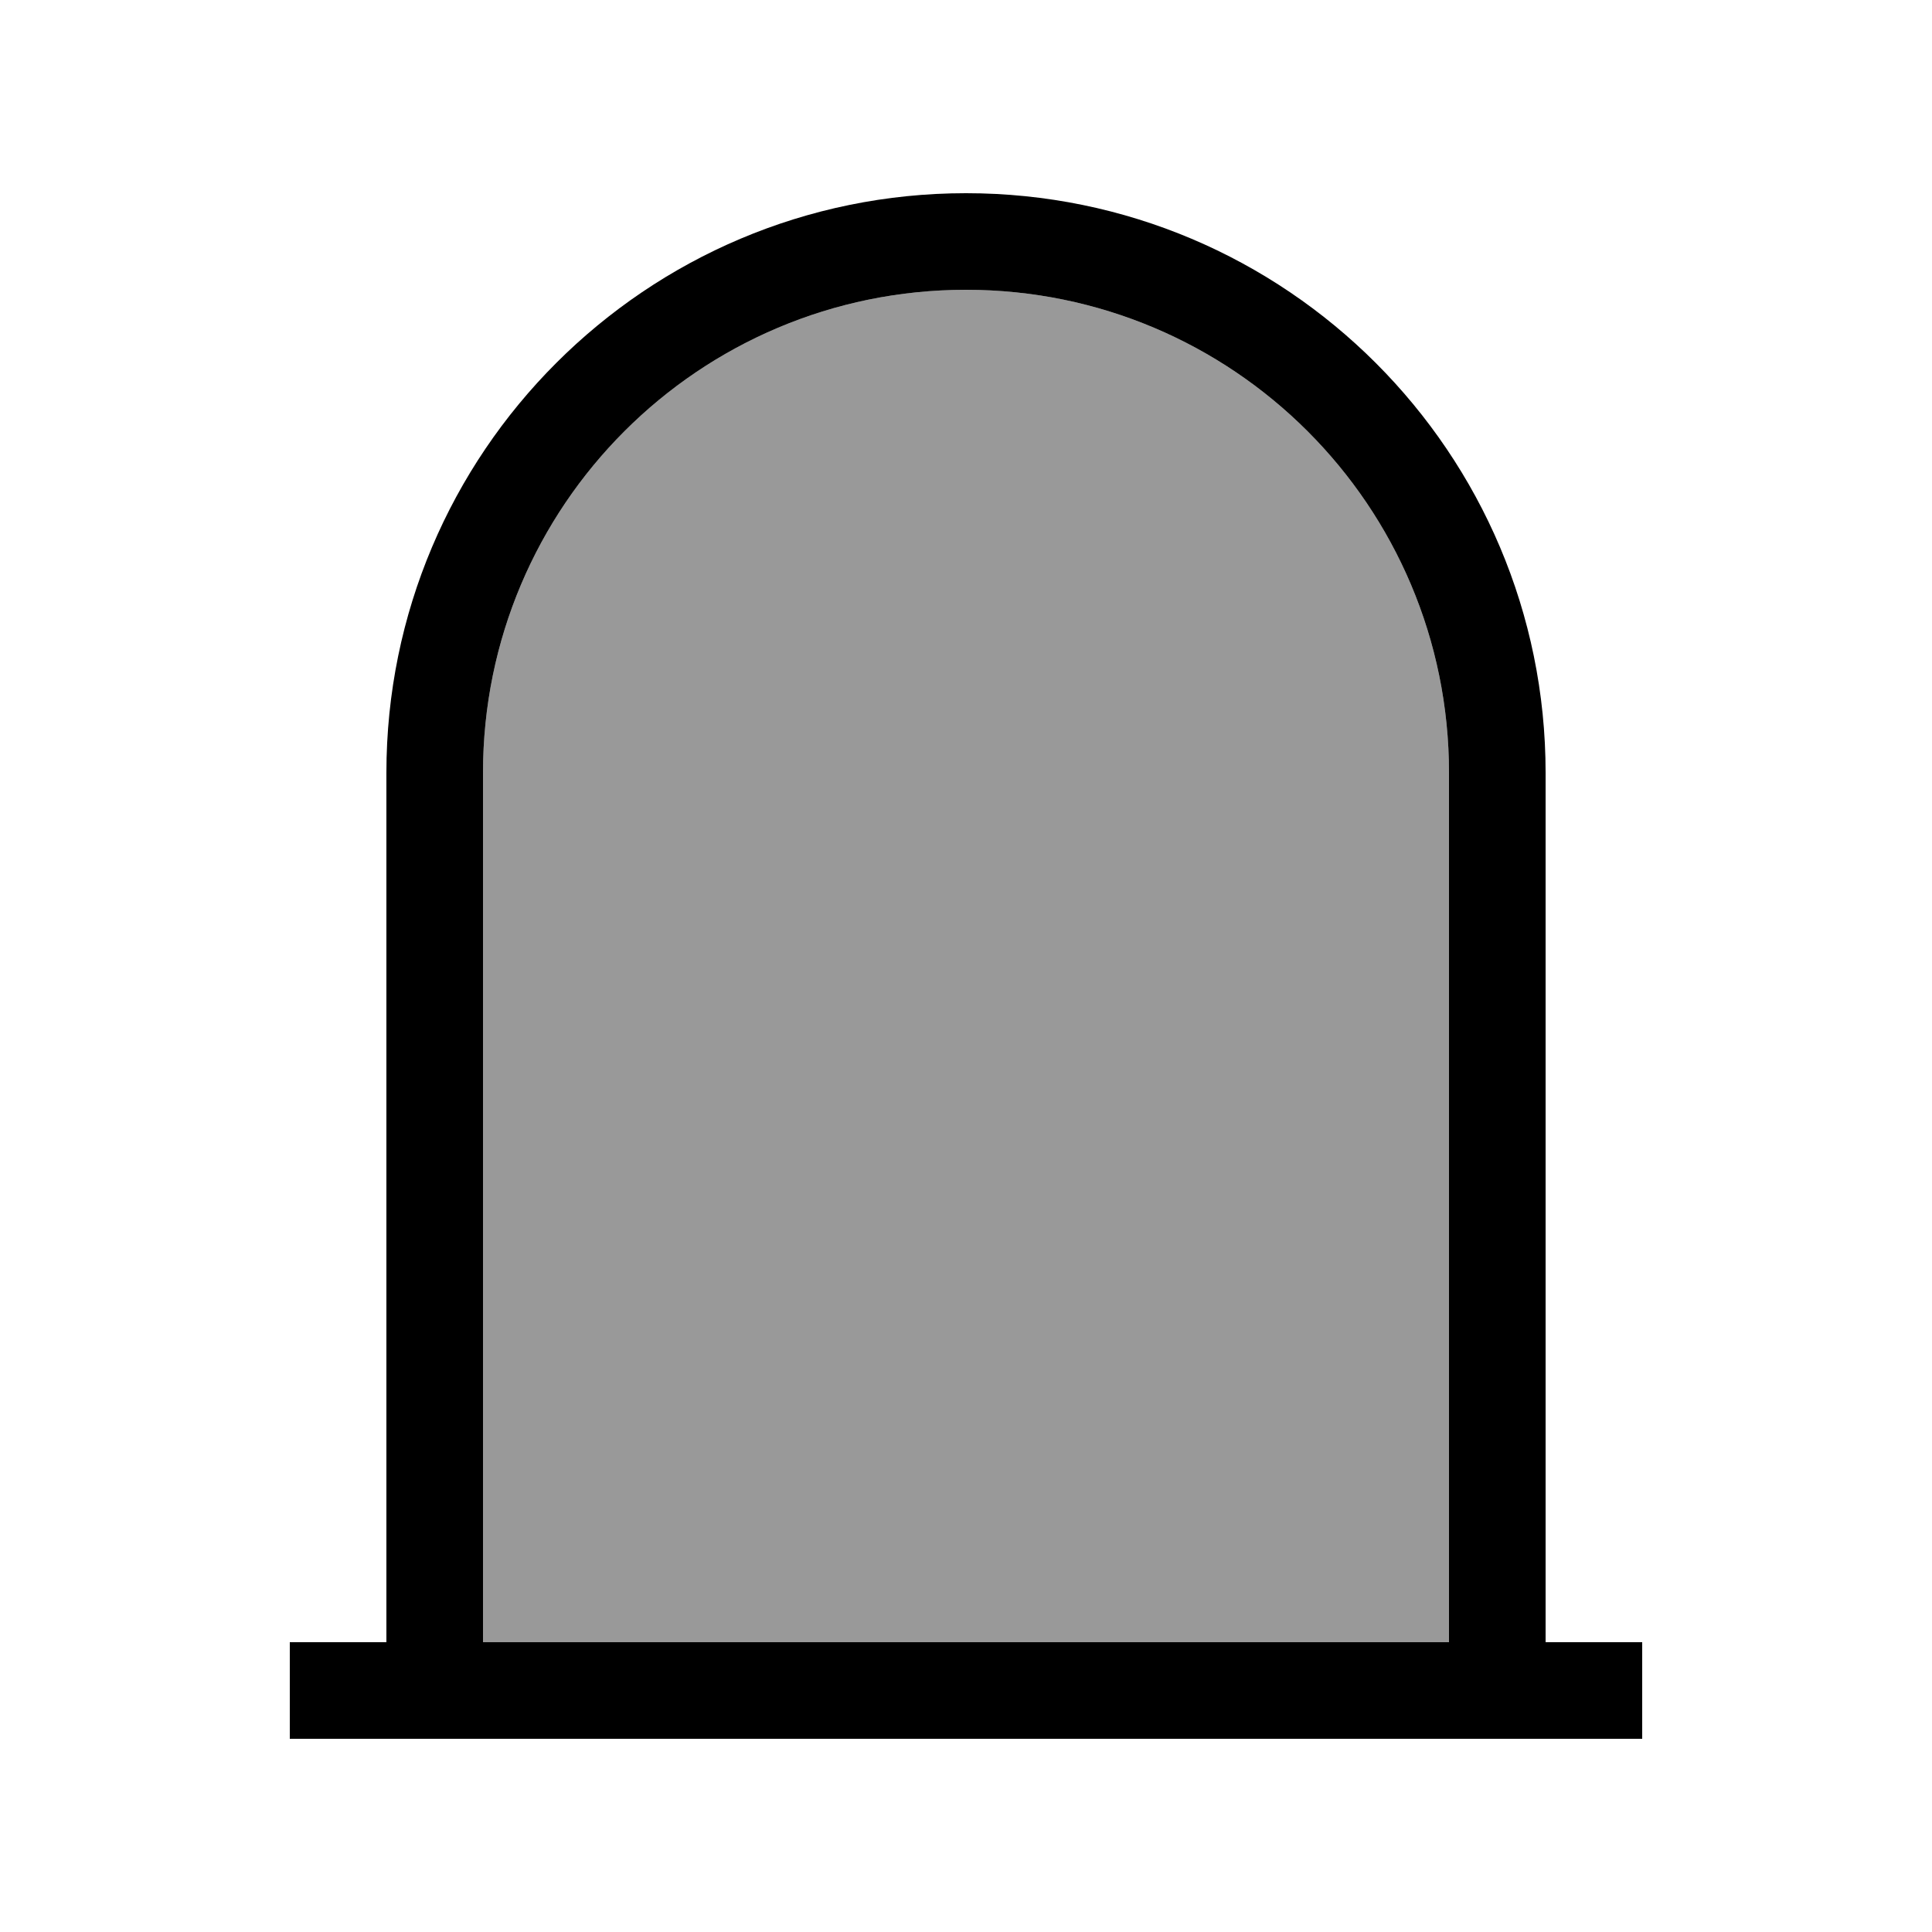
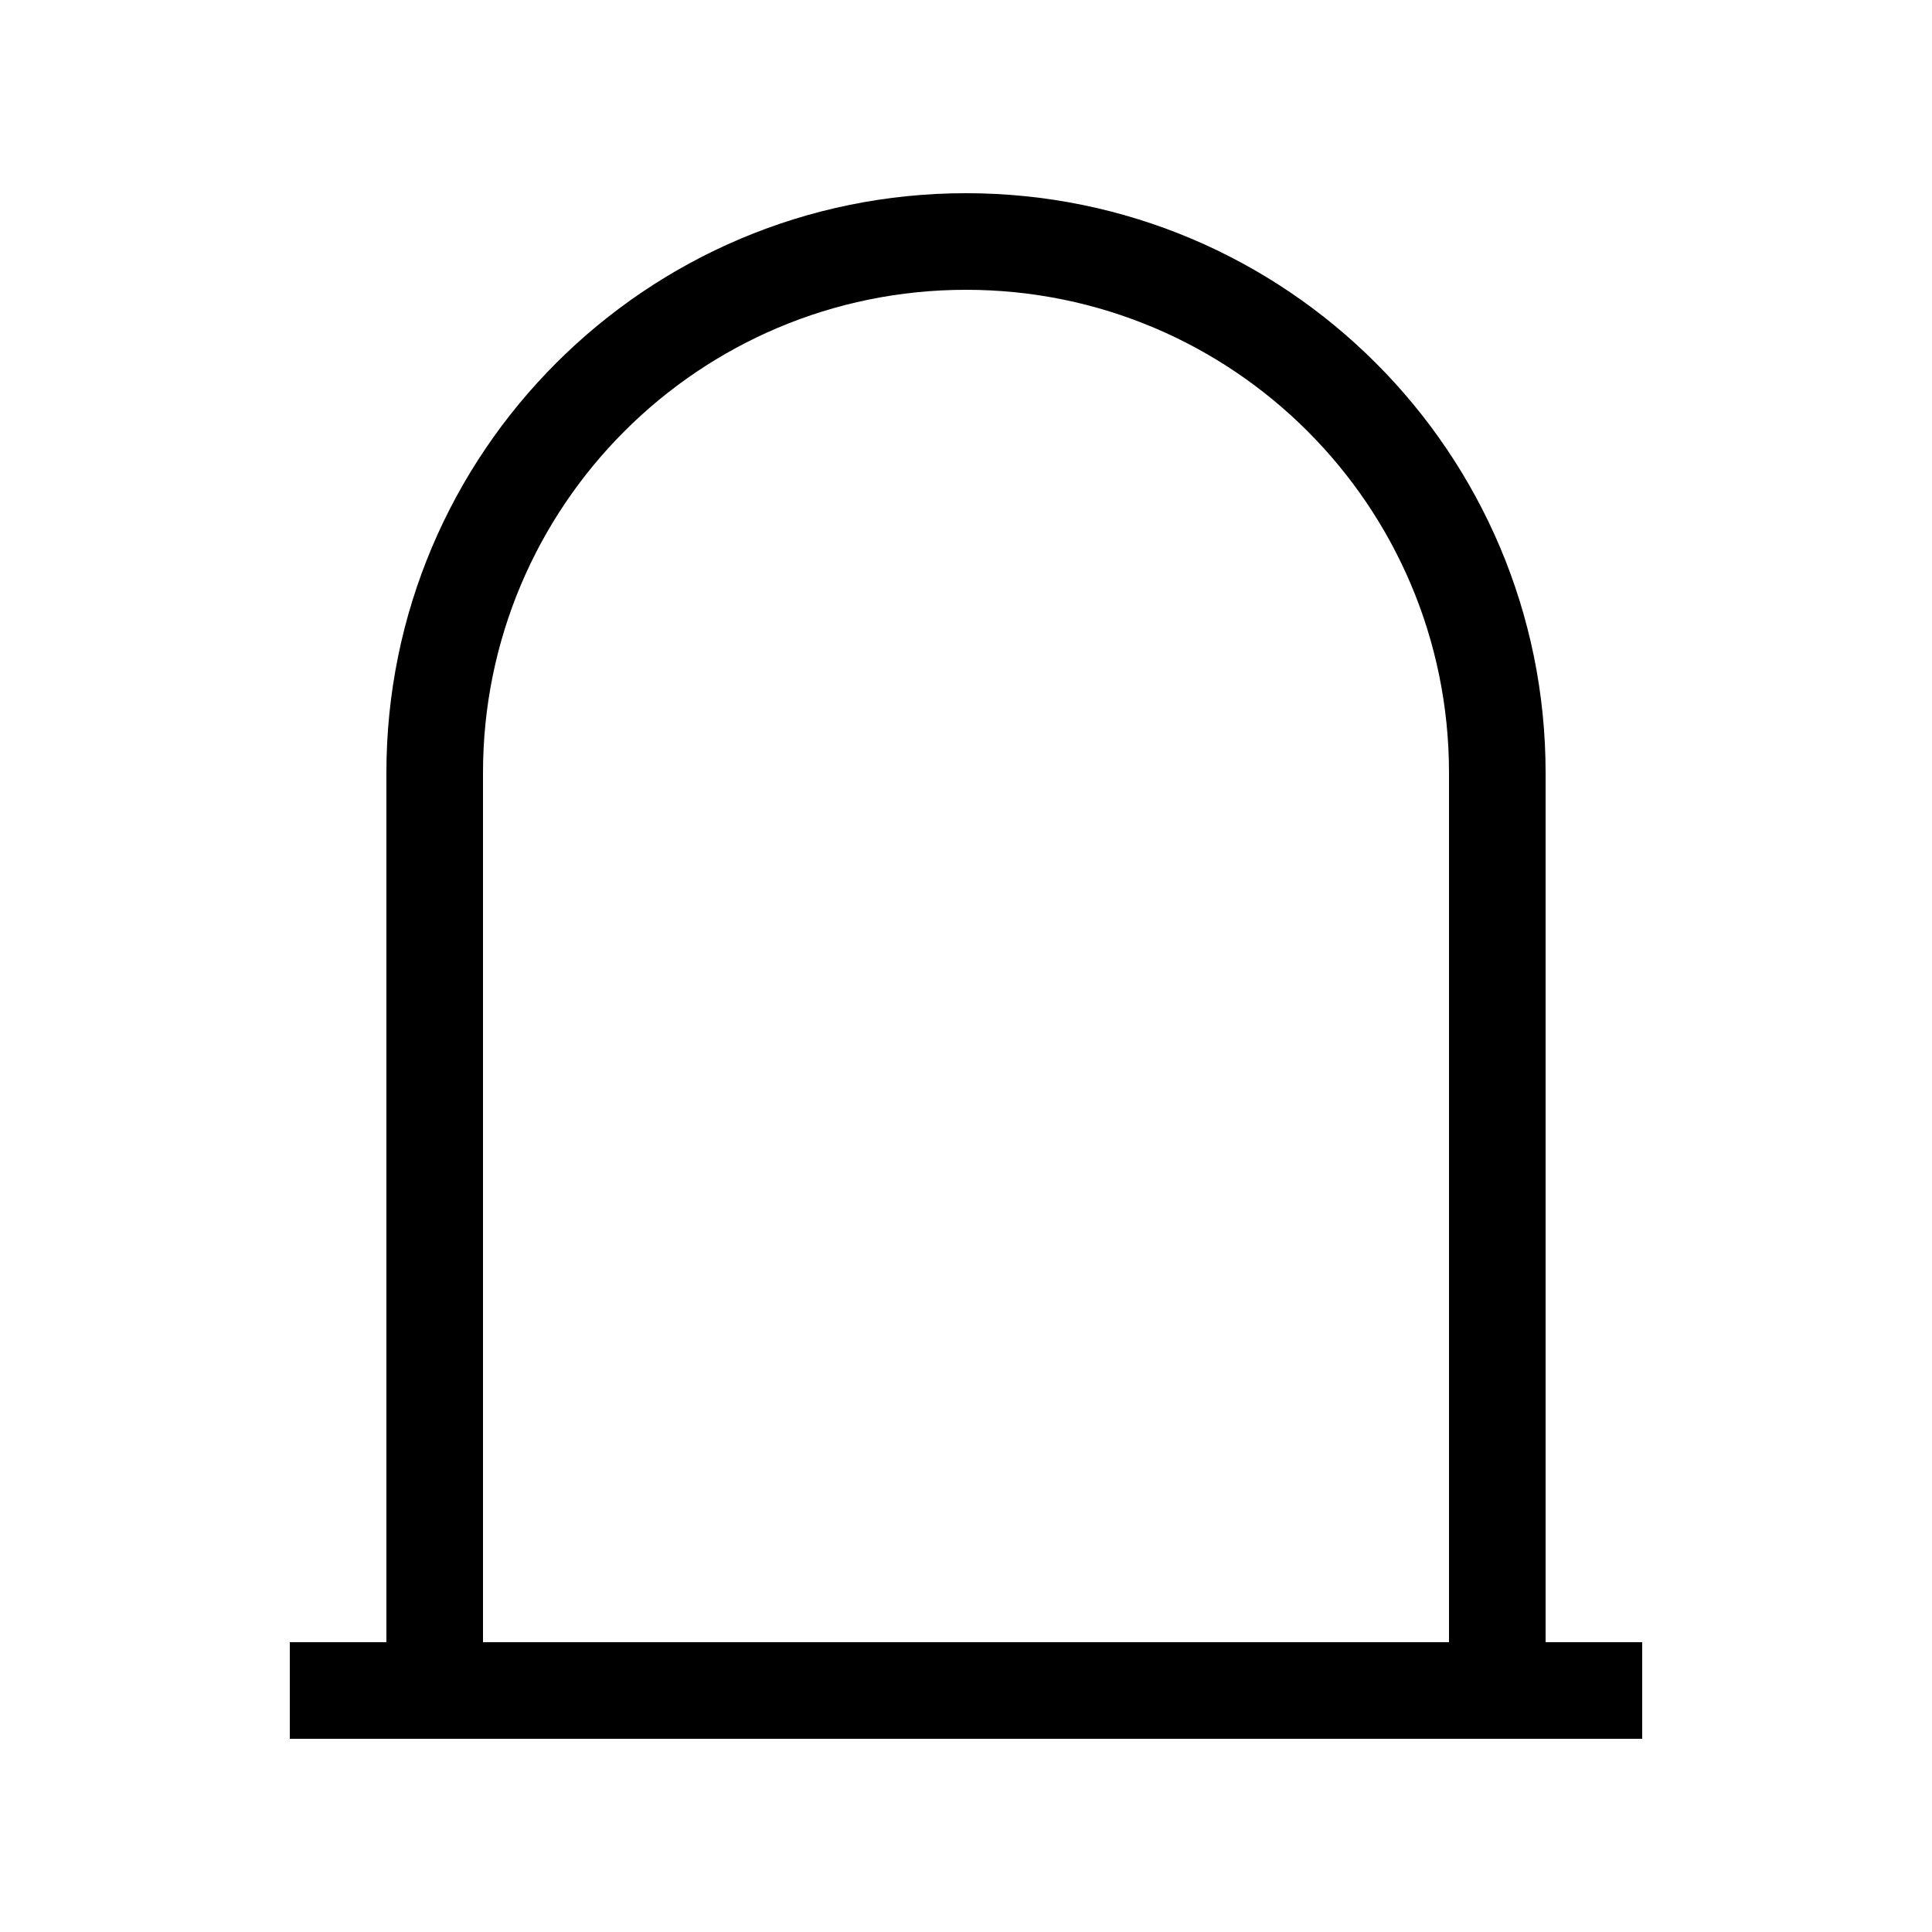
<svg xmlns="http://www.w3.org/2000/svg" viewBox="0 0 640 640">
-   <path opacity=".4" fill="currentColor" d="M160 256L160 544L480 544L480 256C480 167.6 408.4 96 320 96C231.6 96 160 167.6 160 256z" />
  <path fill="currentColor" d="M480 256C480 167.6 408.4 96 320 96C231.6 96 160 167.6 160 256L160 544L480 544L480 256zM128 544L128 256C128 150 214 64 320 64C426 64 512 150 512 256L512 544L544 544L544 576L96 576L96 544L128 544z" />
</svg>